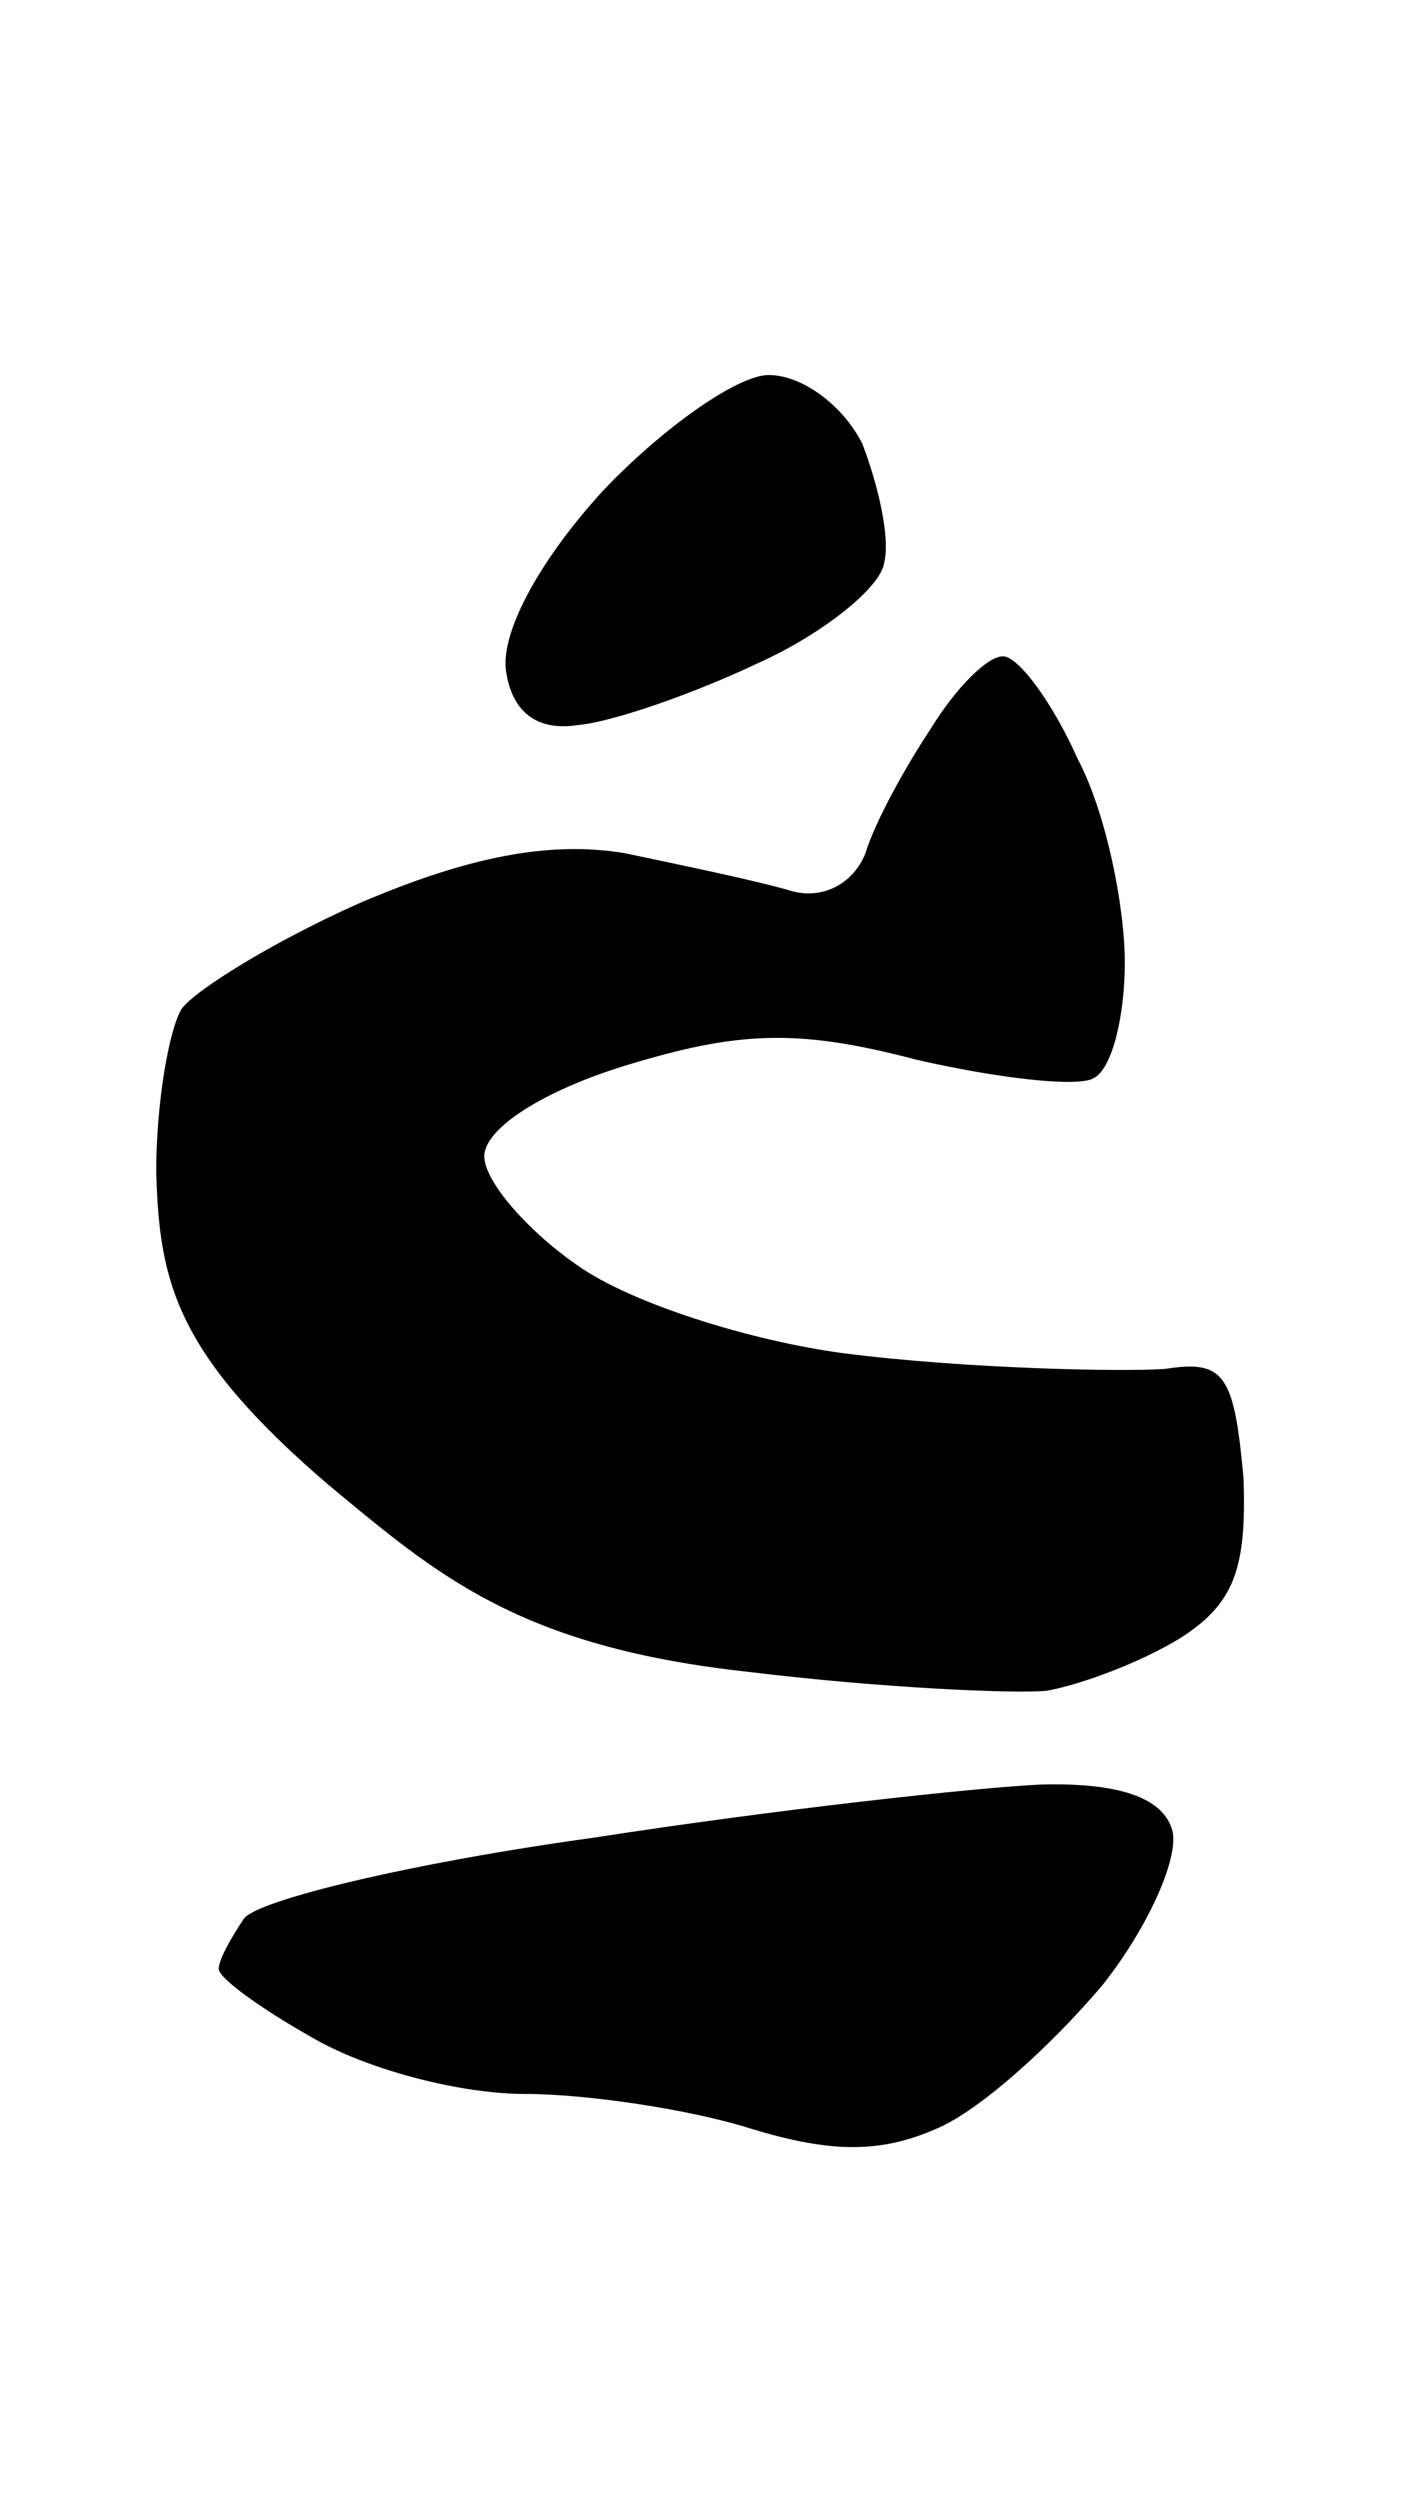
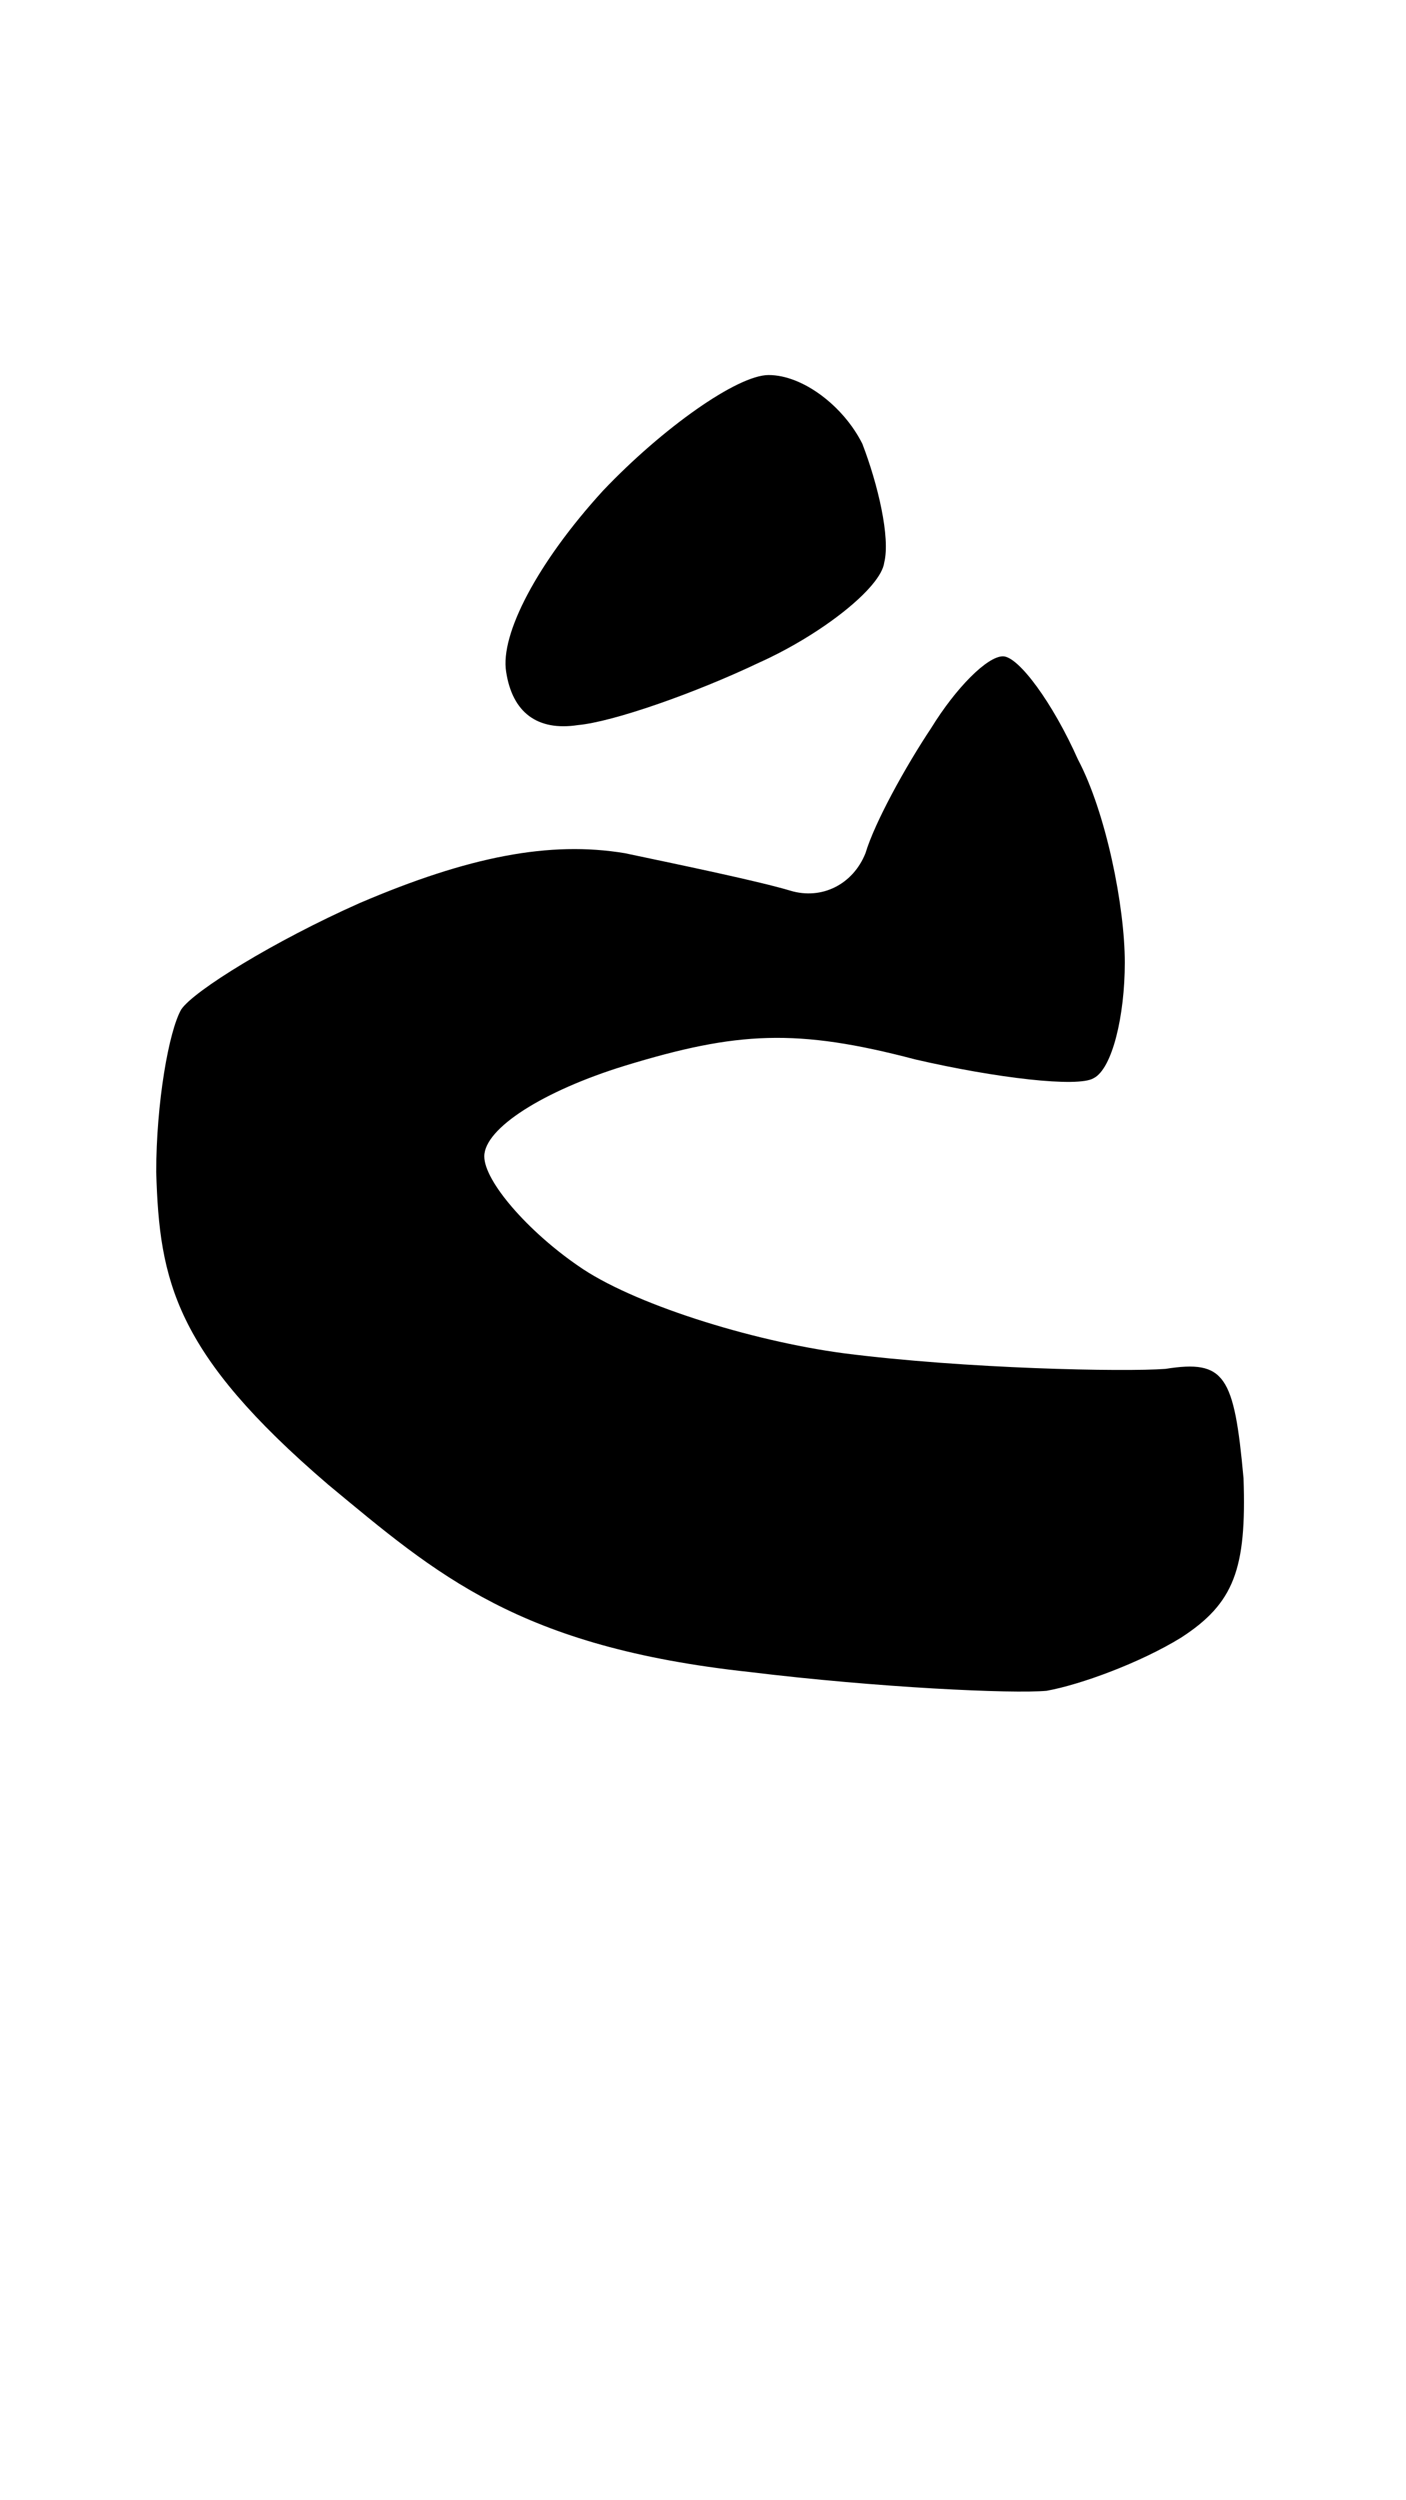
<svg xmlns="http://www.w3.org/2000/svg" version="1.2" viewBox="0 0 45 80" width="45" height="80">
  <title>Ostron U-svg</title>
  <style>
		.s0 { fill: #000000 } 
	</style>
  <g id="Background">
    <path id="Path 1" class="s0" d="m37.3 43.8c1.9-0.3 2.2 0.2 2.5 3.5 0.1 2.9-0.3 4-2 5.1-1.3 0.8-3.2 1.5-4.3 1.7-1.1 0.1-5.4-0.1-9.5-0.6-7.4-0.8-10-3.1-13.5-6-4.9-4.2-5.4-6.5-5.5-10 0-2.2 0.4-4.5 0.8-5.2 0.4-0.6 3-2.2 5.7-3.4 3.5-1.5 6.1-2 8.5-1.6 1.9 0.4 4.3 0.9 5.3 1.2 1 0.3 2-0.2 2.4-1.2 0.3-1 1.3-2.8 2.1-4 0.8-1.3 1.8-2.3 2.3-2.3 0.5 0 1.6 1.5 2.4 3.3 0.9 1.7 1.5 4.7 1.5 6.5 0 1.7-0.4 3.4-1 3.7-0.5 0.3-3.1 0-5.7-0.6-3.8-1-5.7-0.9-9.3 0.2-2.6 0.8-4.5 2-4.5 2.9 0 0.8 1.4 2.4 3 3.5 1.7 1.2 5.5 2.4 8.5 2.8 3.9 0.5 9 0.6 10.3 0.5z" />
  </g>
  <path id="Path 1" class="s0" d="m24.6 12c1.1 0 2.4 1 3 2.2 0.5 1.3 0.9 3 0.7 3.8-0.1 0.8-2 2.3-4 3.2-2.1 1-4.7 1.9-5.8 2-1.3 0.2-2.1-0.4-2.3-1.7-0.2-1.2 1-3.5 3.1-5.8 1.9-2 4.3-3.7 5.3-3.7z" />
-   <path id="Path 1" class="s0" d="m33.3 57.1q3.7-0.1 4.2 1.4c0.3 0.8-0.7 3.1-2.2 5-1.6 1.9-3.9 4-5.3 4.6-1.8 0.8-3.4 0.8-6 0-1.9-0.6-5.2-1.1-7.2-1.1-2.1 0-5.1-0.8-6.8-1.8-1.6-0.9-3-1.9-3-2.2 0-0.3 0.4-1 0.8-1.6 0.4-0.6 5.4-1.8 11.2-2.6 5.8-0.9 12.2-1.6 14.3-1.7z" />
</svg>